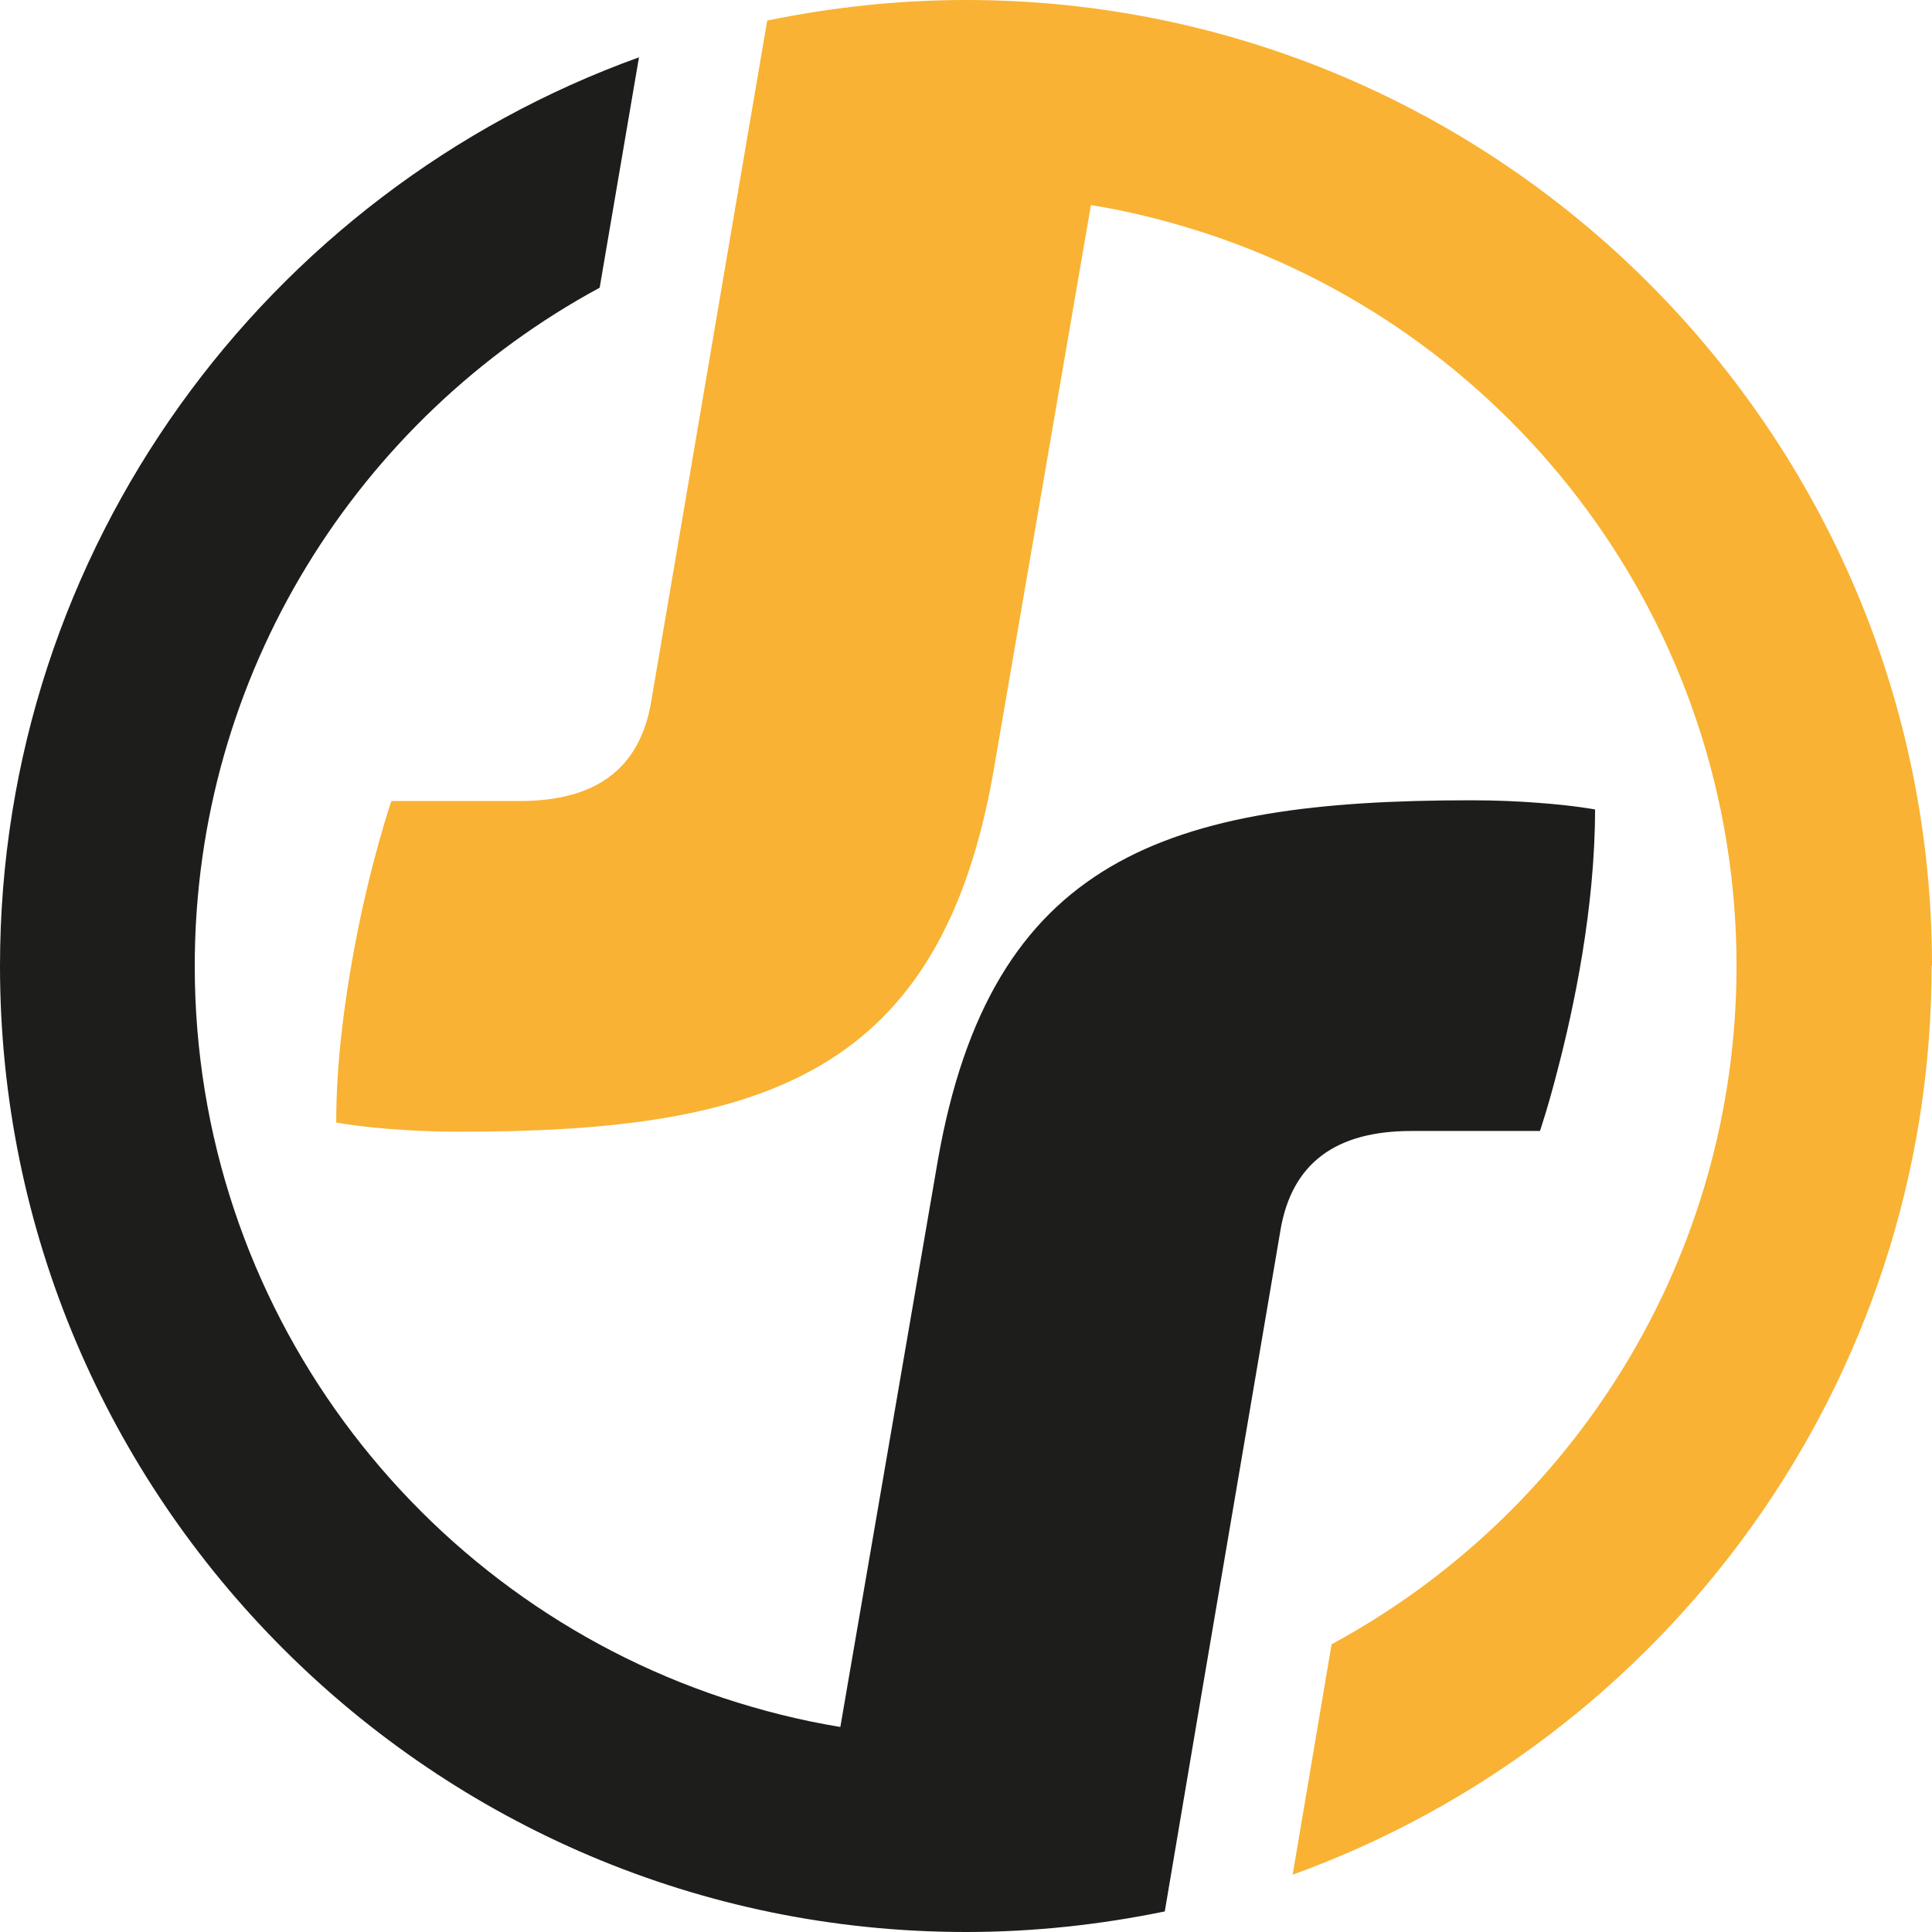
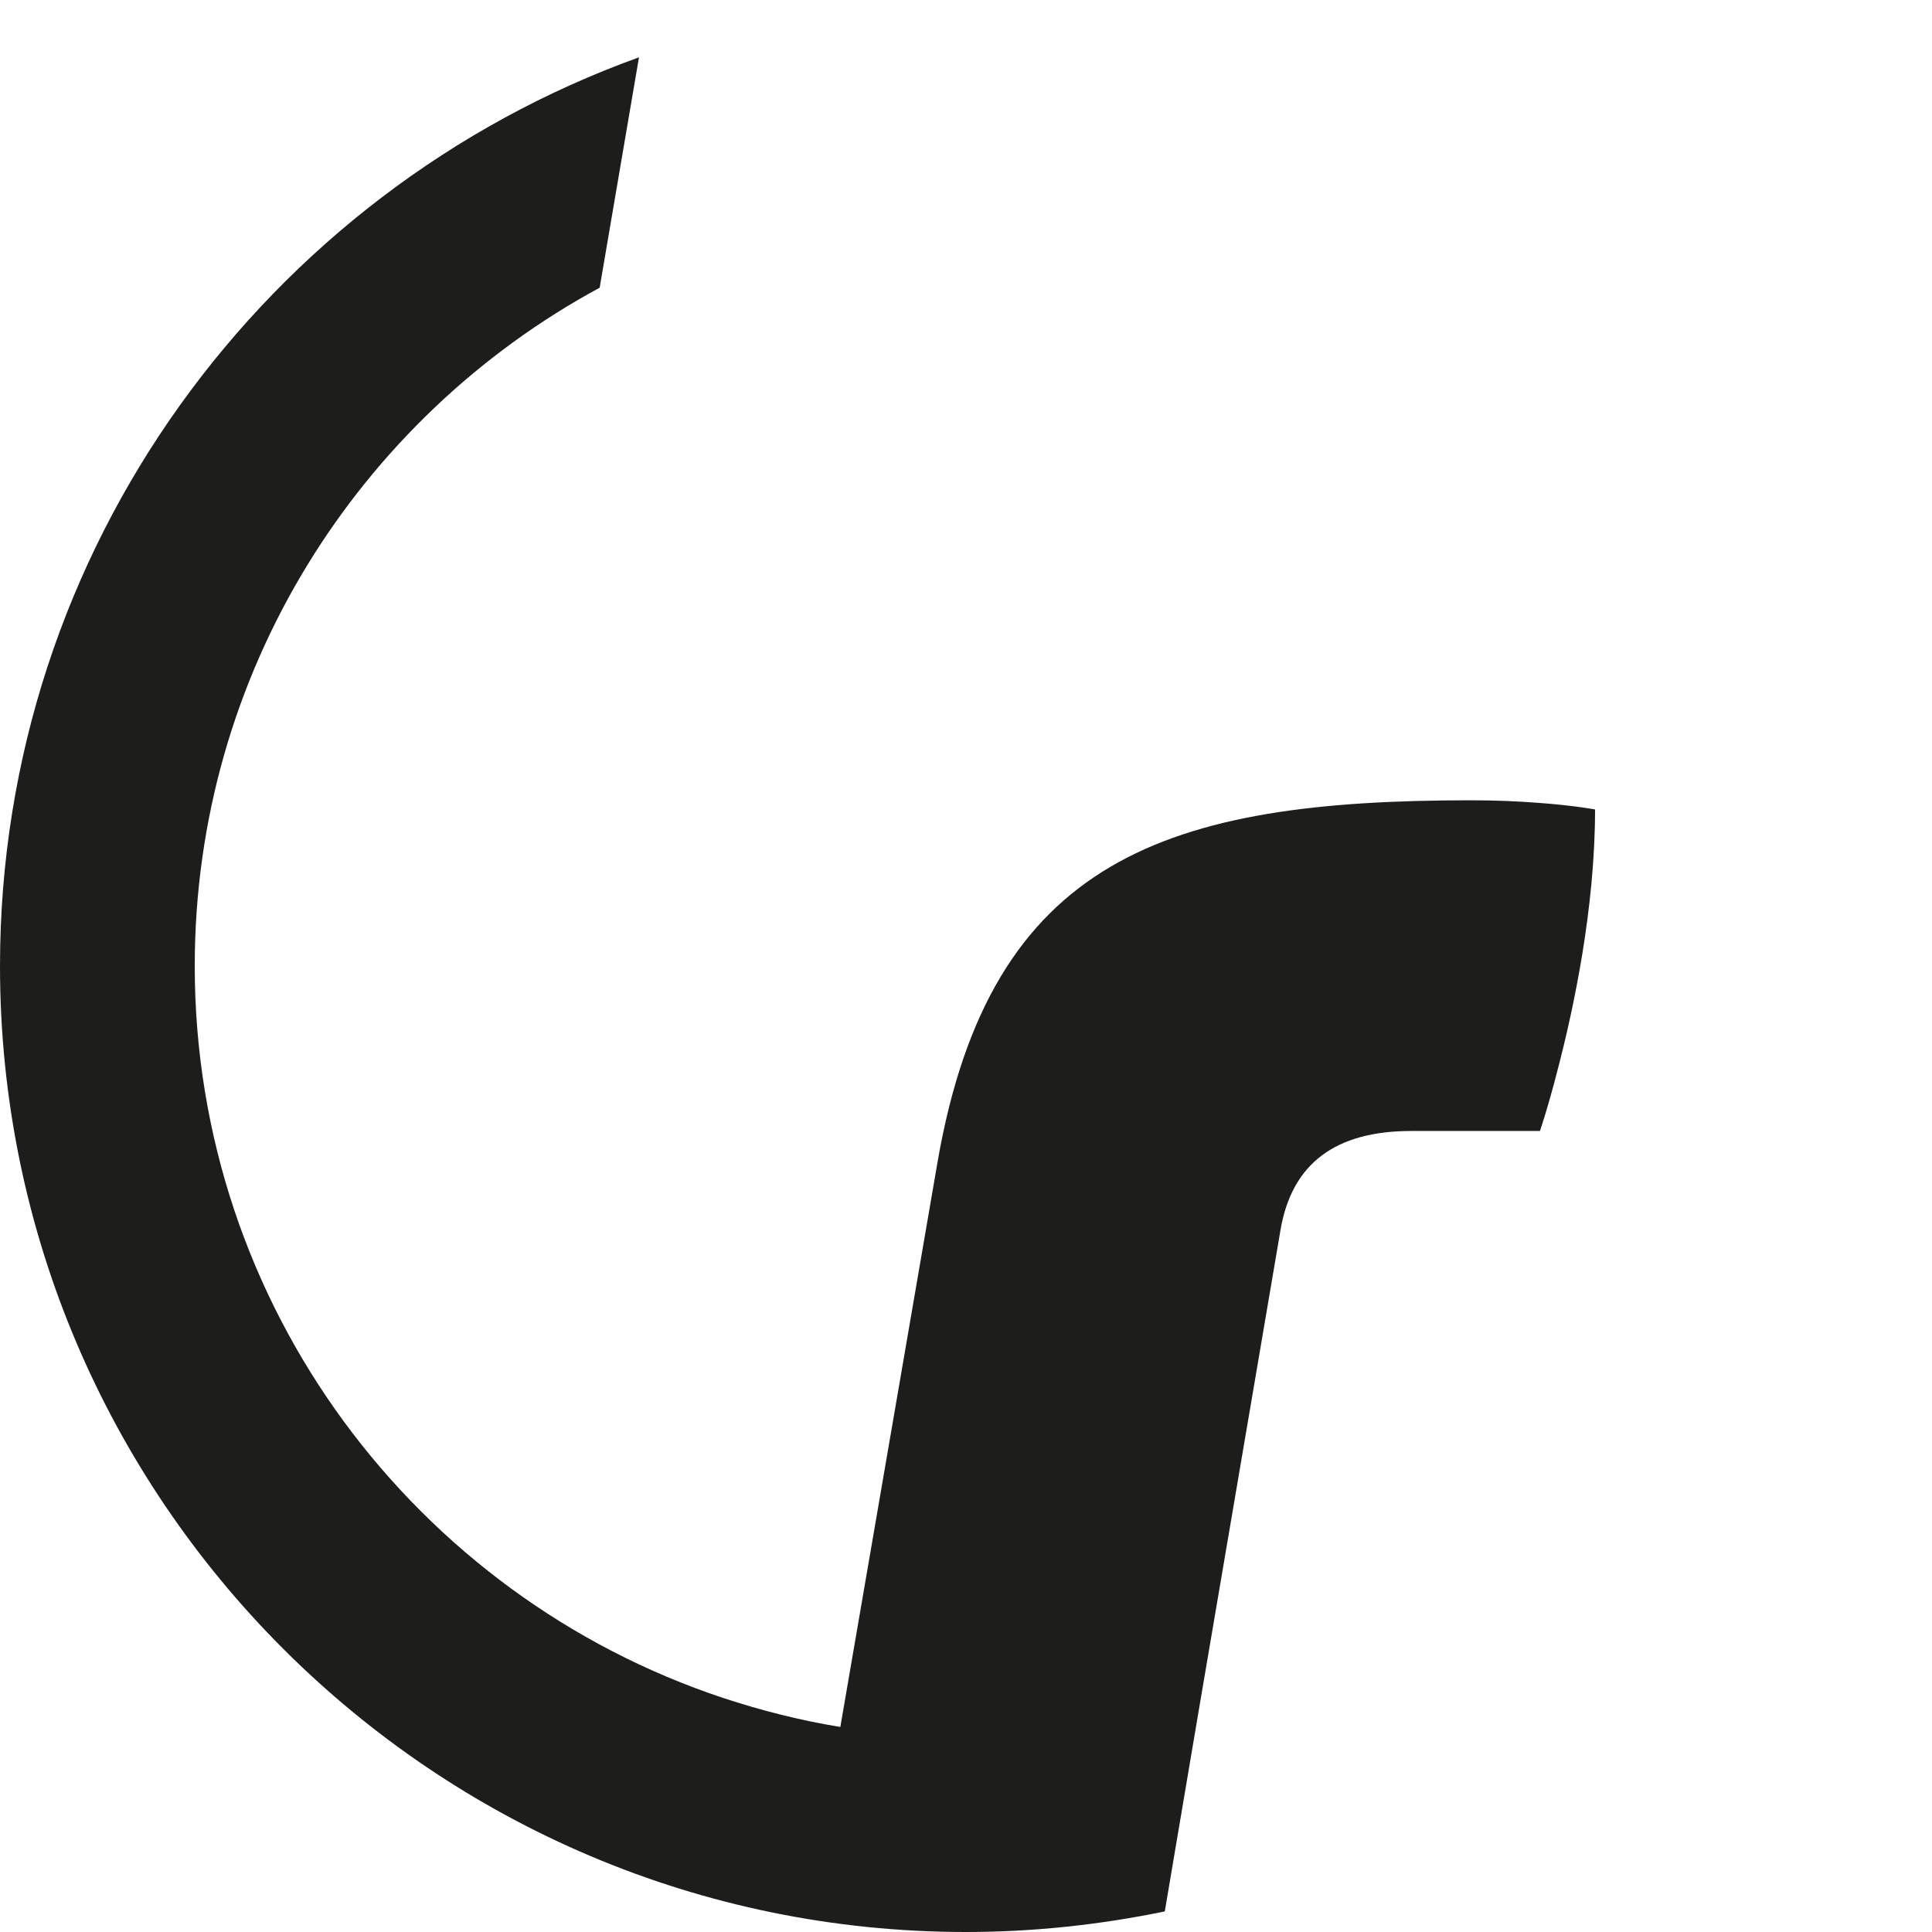
<svg xmlns="http://www.w3.org/2000/svg" id="Layer_2" data-name="Layer 2" viewBox="0 0 52.58 52.58">
  <defs>
    <style>
      .cls-1 {
        fill: #f9b233;
      }

      .cls-2 {
        fill: #1d1d1b;
      }
    </style>
  </defs>
  <g id="Laag_1" data-name="Laag 1">
    <g>
      <path class="cls-2" d="M34.85,33.47c.31-1.81,1.5-2.69,3.56-2.69h3.5s.22-.64,.48-1.66c.44-1.68,1.02-4.41,1.02-7.09,0,0-.57-.11-1.54-.18-.51-.04-1.13-.07-1.84-.07-8.26,0-13.07,1.56-14.51,9.82l-2.65,15.4c-1.1-.18-2.16-.45-3.19-.79-8.35-2.77-14.38-10.65-14.38-19.92,0-7.97,4.46-14.91,11.02-18.46l1.07-6.27C7.26,5.21,0,14.92,0,26.29c0,14.5,11.79,26.29,26.29,26.29,1.85,0,3.66-.2,5.41-.56l.97-5.74,2.18-12.81Z" />
-       <path class="cls-1" d="M52.58,26.29C52.58,11.79,40.79,0,26.29,0c-1.85,0-3.66,.2-5.41,.56l-.98,5.74-2.18,12.81c-.31,1.81-1.5,2.69-3.57,2.69h-3.5s-.59,1.73-1.02,4.08c-.26,1.42-.48,3.05-.48,4.67,0,0,.68,.13,1.81,.2,.45,.03,.98,.05,1.57,.05,8.26,0,13.07-1.56,14.51-9.82l2.65-15.4c1.1,.18,2.16,.45,3.19,.79,8.35,2.77,14.38,10.65,14.38,19.92,0,7.97-4.46,14.91-11.02,18.46l-1.06,6.27c10.13-3.66,17.39-13.36,17.39-24.74" />
    </g>
  </g>
</svg>